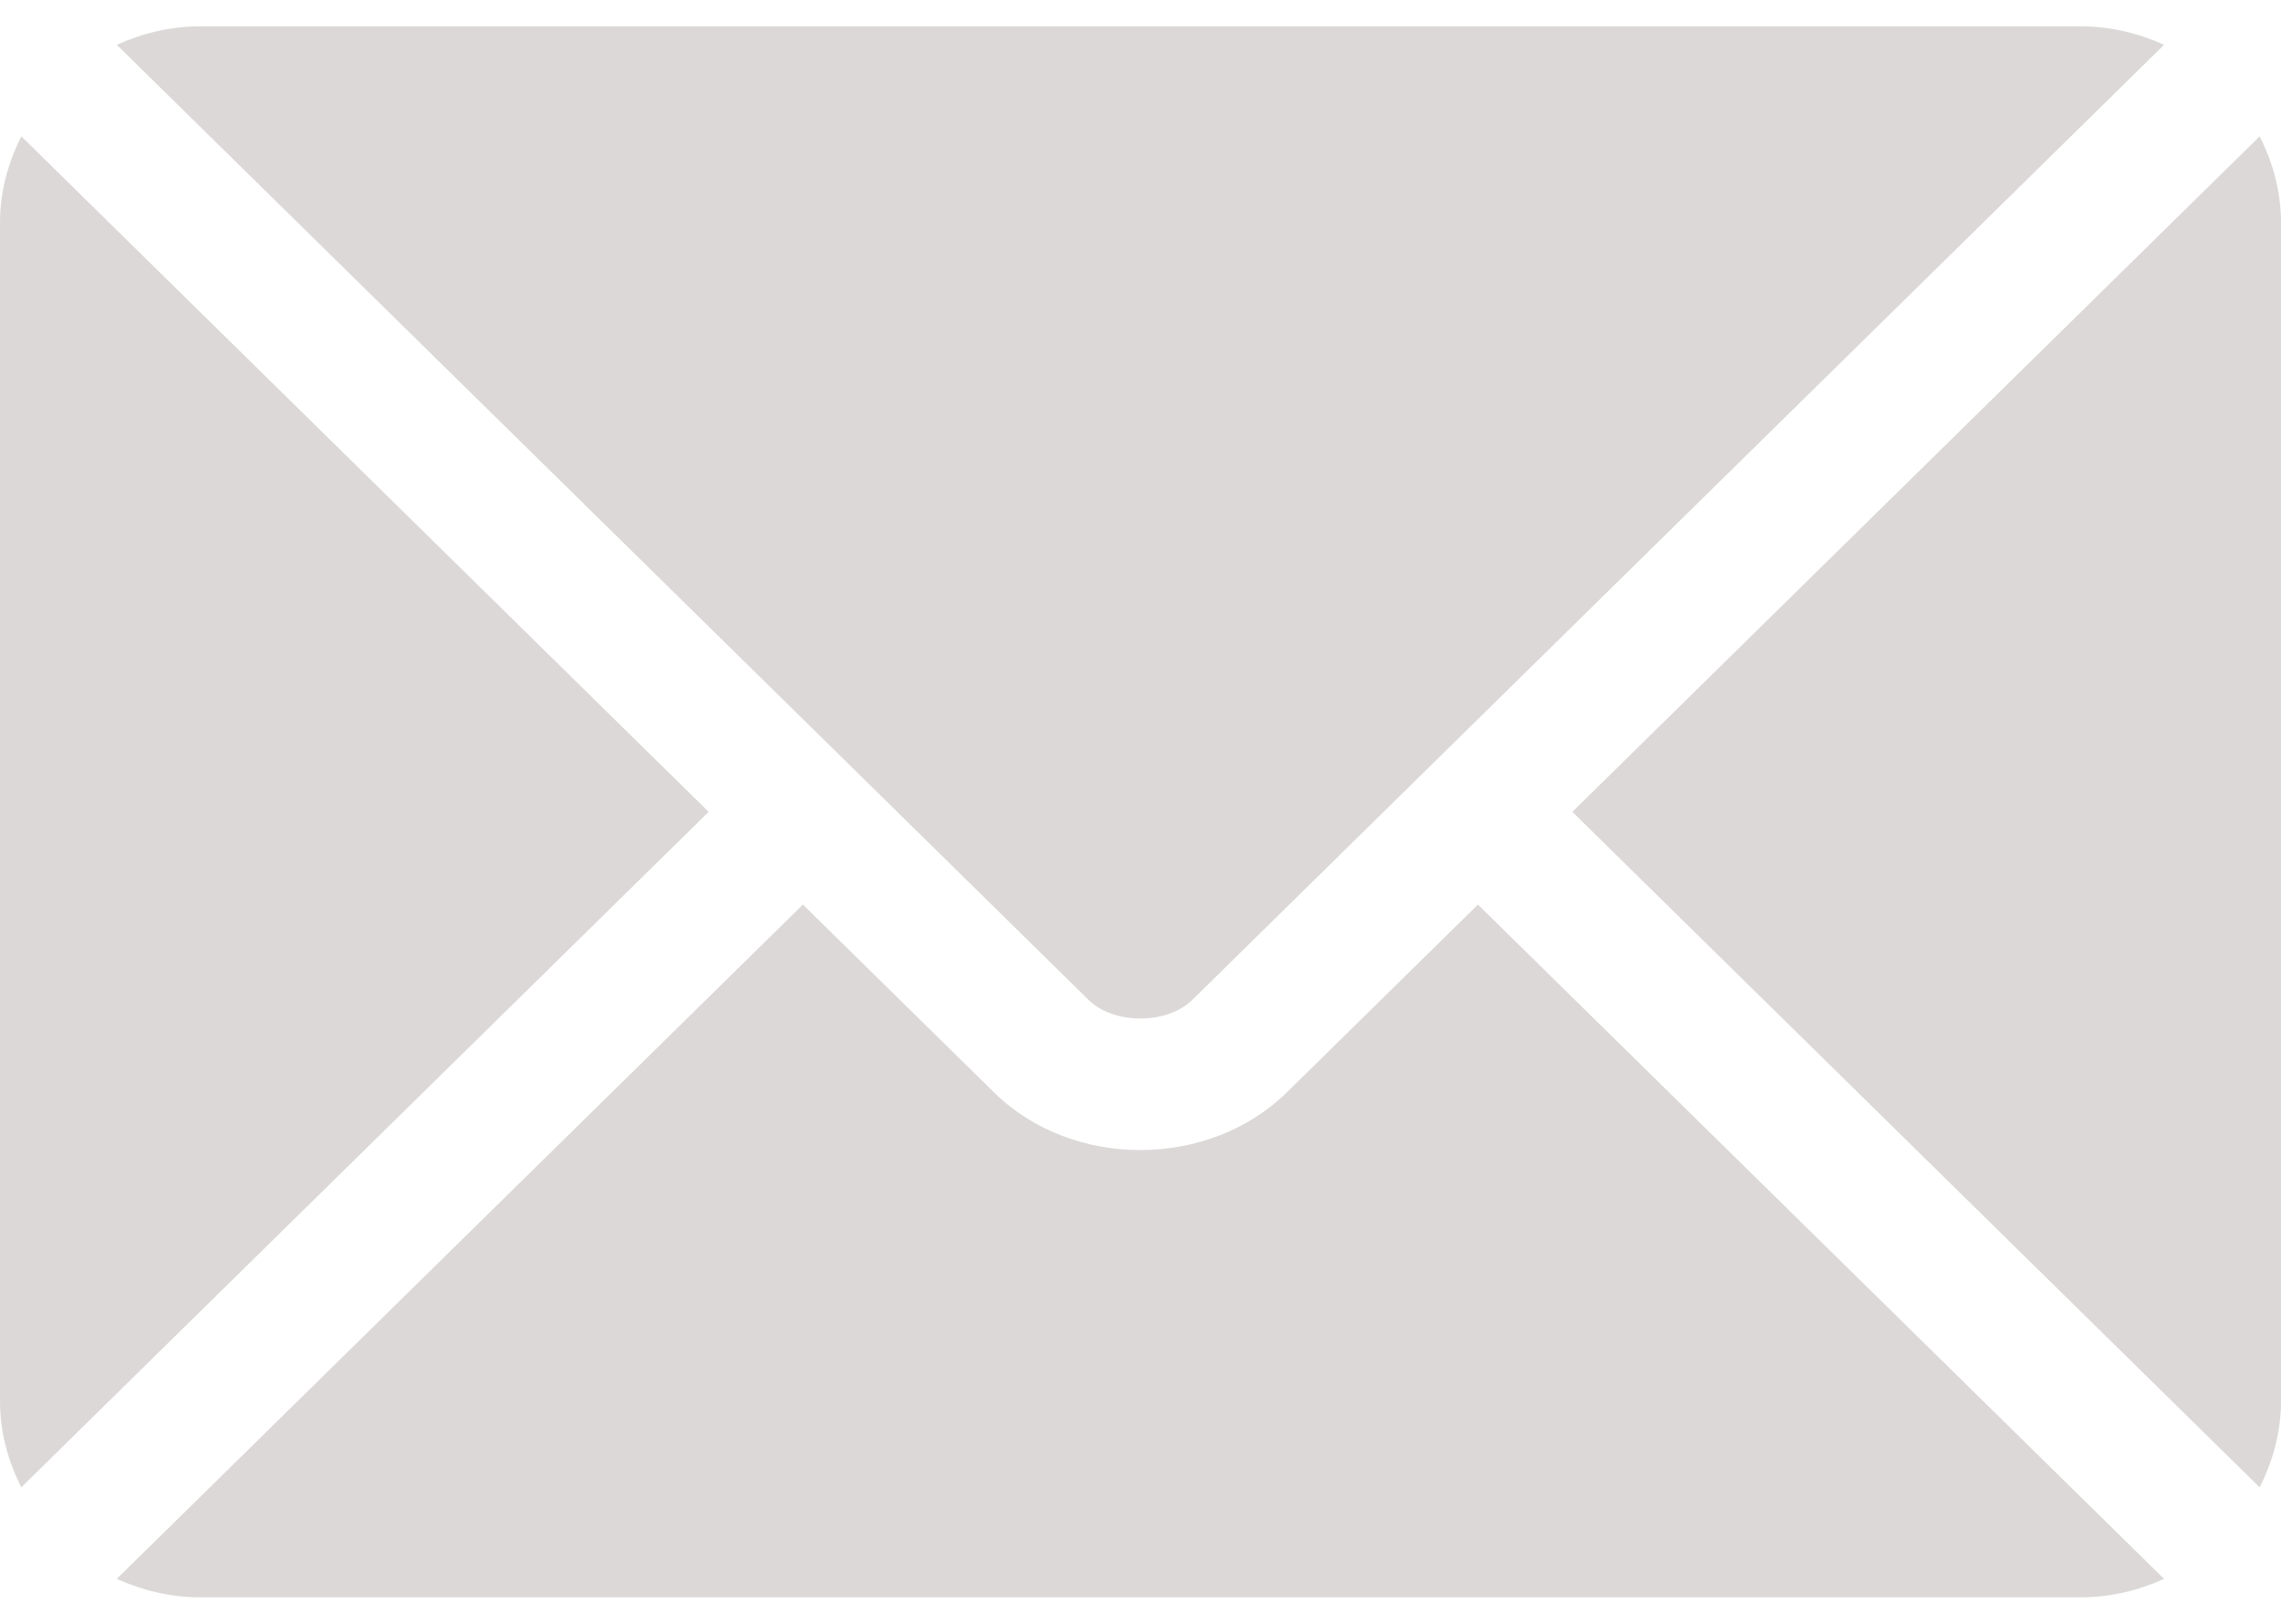
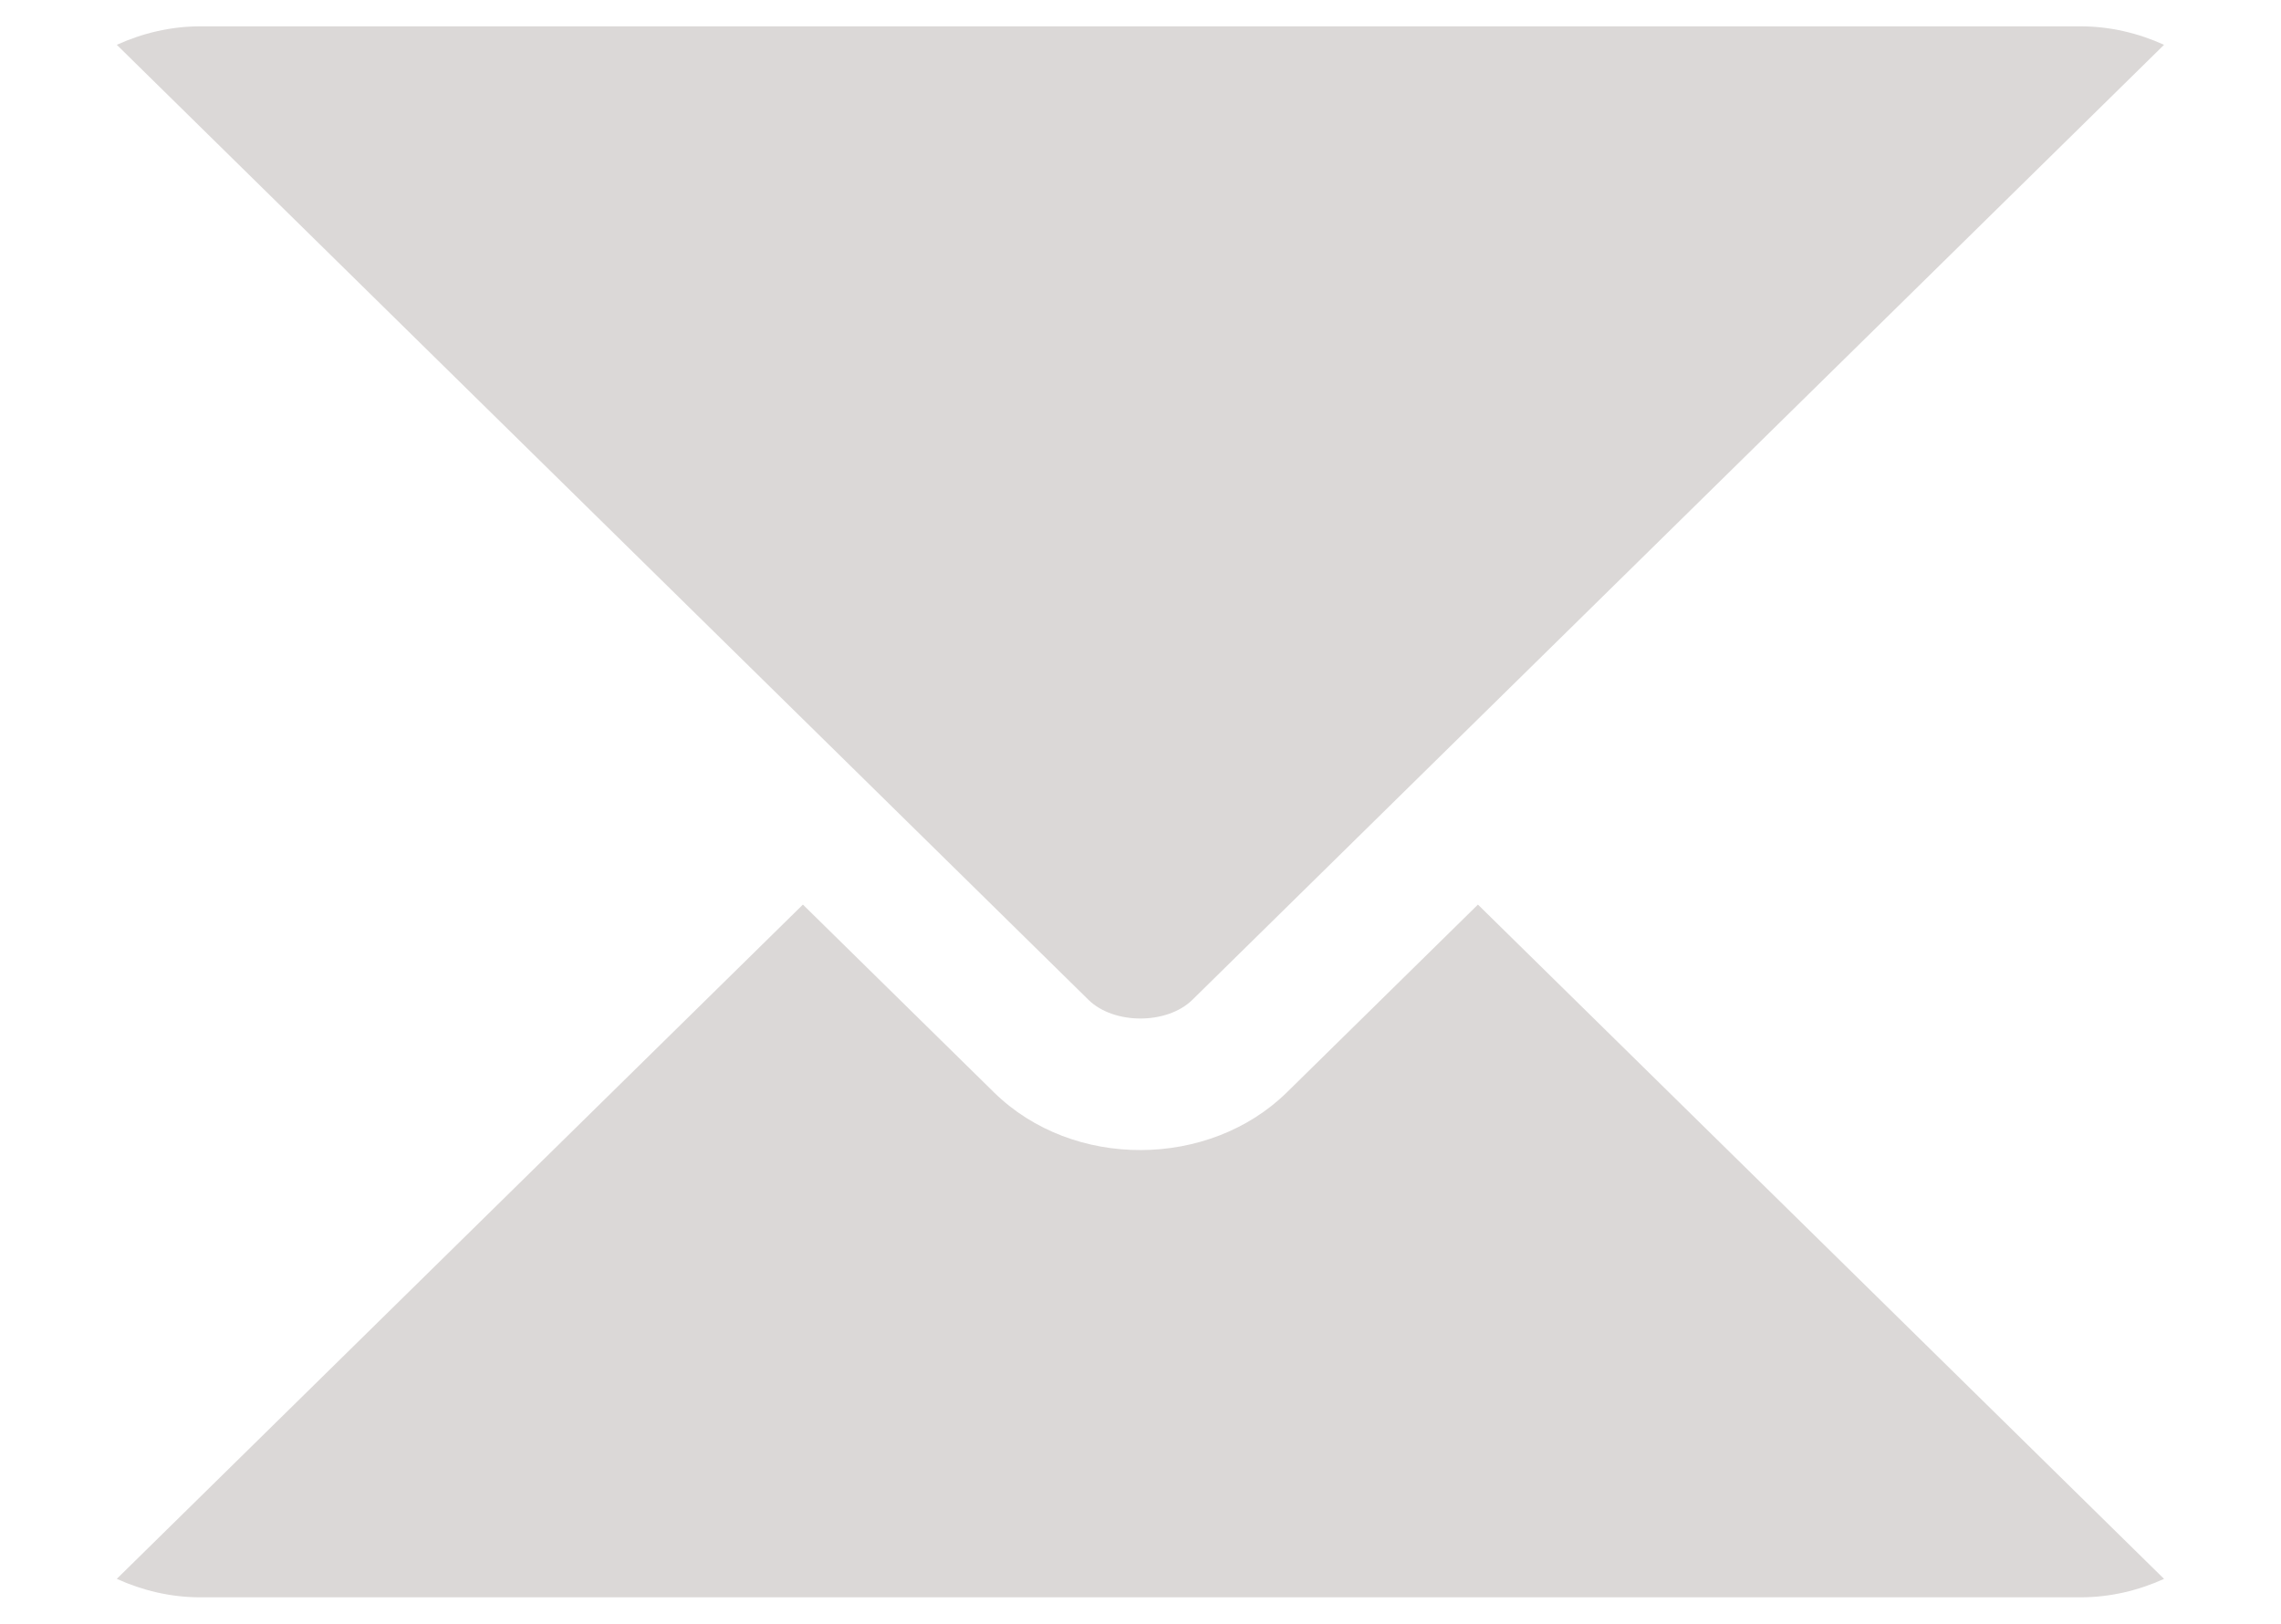
<svg xmlns="http://www.w3.org/2000/svg" width="59" height="42" viewBox="0 0 59 42" fill="none">
  <g id="email 1">
    <g id="Group">
      <g id="Group_2">
        <path id="Vector" d="M38.228 23.399L33.286 28.256C31.283 30.225 27.757 30.268 25.71 28.256L20.768 23.399L3.021 40.84C3.681 41.14 4.41 41.318 5.184 41.318H53.812C54.587 41.318 55.315 41.14 55.975 40.841L38.228 23.399Z" fill="#DBD8D7" />
      </g>
    </g>
    <g id="Group_3">
      <g id="Group_4">
        <path id="Vector_2" d="M53.812 0.681H5.184C4.409 0.681 3.681 0.86 3.021 1.159L21.985 19.798C21.987 19.8 21.988 19.8 21.989 19.801C21.991 19.802 21.991 19.804 21.991 19.804L28.157 25.865C28.812 26.506 30.184 26.506 30.839 25.865L37.004 19.805C37.004 19.805 37.006 19.802 37.007 19.801C37.007 19.801 37.01 19.8 37.011 19.798L55.975 1.159C55.315 0.86 54.587 0.681 53.812 0.681Z" fill="#DBD8D7" />
      </g>
    </g>
    <g id="Group_5">
      <g id="Group_6">
-         <path id="Vector_3" d="M0.552 3.527C0.21 4.204 0 4.956 0 5.761V36.239C0 37.044 0.209 37.795 0.551 38.472L18.33 21L0.552 3.527Z" fill="#DBD8D7" />
-       </g>
+         </g>
    </g>
    <g id="Group_7">
      <g id="Group_8">
-         <path id="Vector_4" d="M58.448 3.527L40.67 21L58.448 38.473C58.79 37.796 59 37.044 59 36.239V5.761C59 4.956 58.79 4.204 58.448 3.527Z" fill="#DBD8D7" />
-       </g>
+         </g>
    </g>
  </g>
</svg>